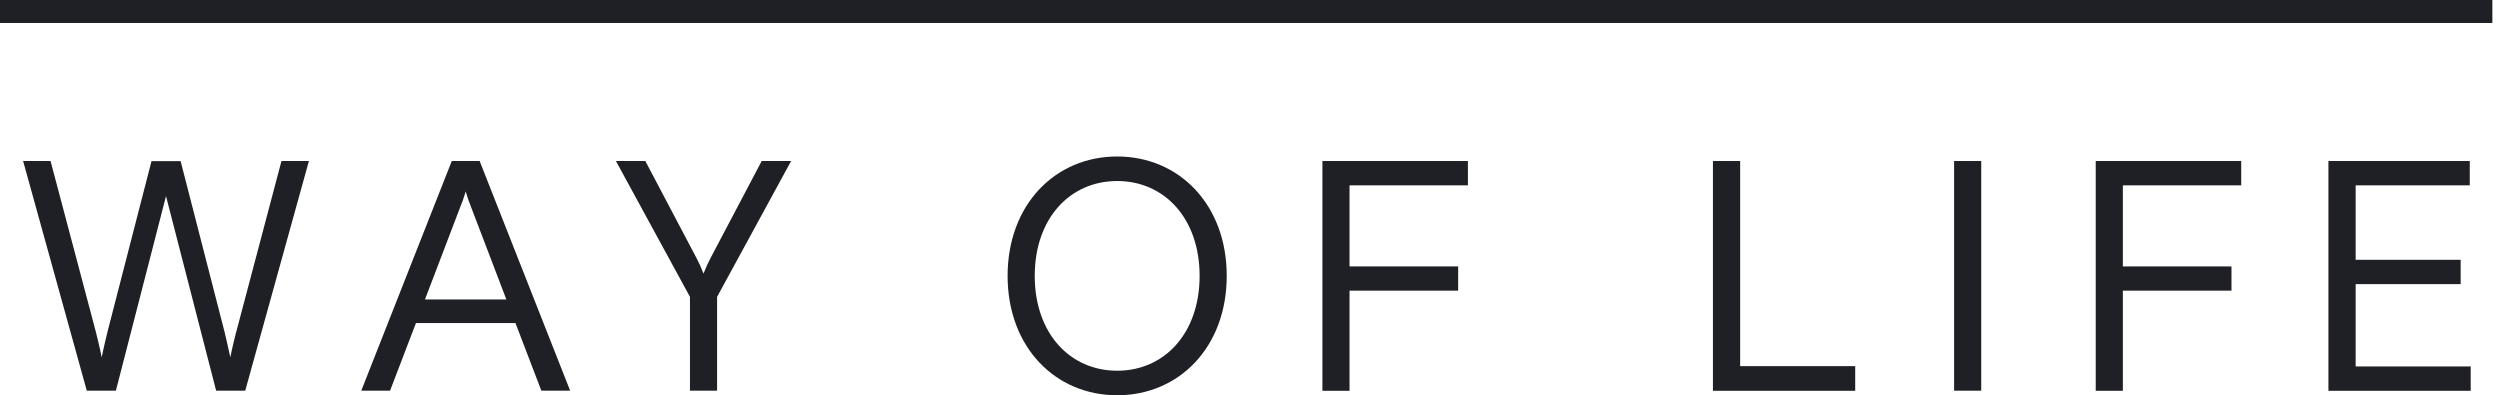
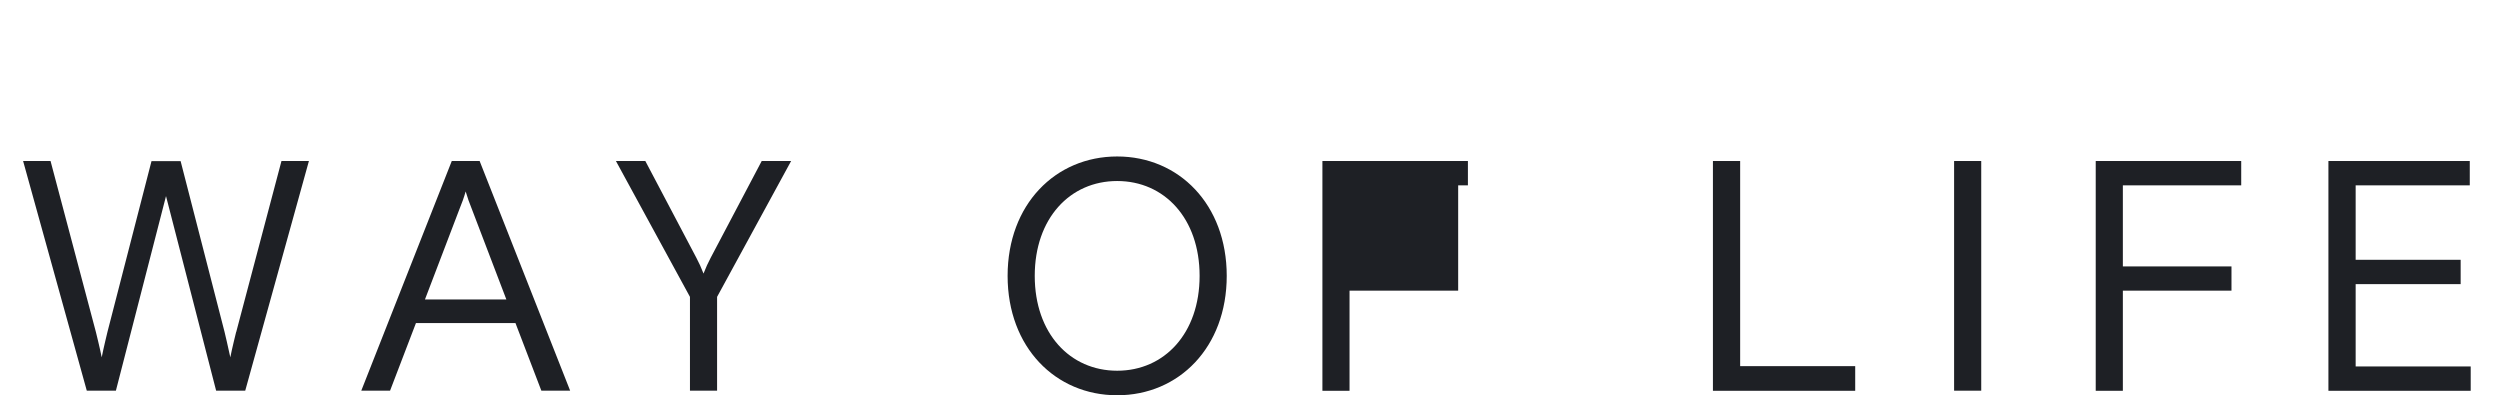
<svg xmlns="http://www.w3.org/2000/svg" width="253" height="40" viewBox="0 0 253 40" fill="none">
-   <path d="M252.226 0H0V2.326H252.226V0Z" fill="#1E2025" />
  <path d="M71.919 26.092C71.657 26.585 71.427 27.088 71.196 27.685C70.966 27.088 70.735 26.585 70.473 26.092L65.307 16.294H62.331L69.824 30.043V39.537H72.569V30.043L80.062 16.294H77.086L71.919 26.092Z" fill="#1E2025" />
  <path d="M45.72 16.294L36.561 39.537H39.474L42.094 32.694H52.165L54.785 39.537H57.699L48.539 16.294H45.731H45.72ZM43.006 30.305L46.506 21.136C46.747 20.559 46.957 19.972 47.125 19.375C47.303 19.972 47.502 20.559 47.743 21.136L51.243 30.305H42.996H43.006Z" fill="#1E2025" />
  <path d="M23.895 33.606C23.895 33.606 23.465 35.335 23.308 36.163C23.141 35.335 22.721 33.575 22.721 33.575L18.278 16.304H15.333L10.879 33.575C10.879 33.575 10.45 35.335 10.293 36.163C10.135 35.335 9.706 33.606 9.706 33.606L5.115 16.294H2.338L8.783 39.537H11.728L16.8 19.846L21.873 39.537H24.817L31.262 16.294H28.485L23.906 33.596L23.895 33.606Z" fill="#1E2025" />
  <path d="M176.104 16.294H173.348V39.548H187.747V37.054H176.104V16.294Z" fill="#1E2025" />
-   <path d="M133.828 39.548H136.573V29.414H147.567V26.962H136.573V18.757H148.552V16.294H133.828V39.548Z" fill="#1E2025" />
+   <path d="M133.828 39.548H136.573V29.414H147.567V26.962V18.757H148.552V16.294H133.828V39.548Z" fill="#1E2025" />
  <path d="M113.058 15.835C106.812 15.835 101.97 20.687 101.97 27.918C101.97 35.149 106.812 40.001 113.058 40.001C119.304 40.001 124.145 35.149 124.145 27.918C124.145 20.687 119.304 15.835 113.058 15.835ZM121.4 27.918C121.4 33.734 117.836 37.517 113.058 37.517C108.279 37.517 104.716 33.734 104.716 27.918C104.716 22.102 108.279 18.319 113.058 18.319C117.836 18.319 121.4 22.102 121.4 27.918Z" fill="#1E2025" />
  <path d="M238.392 28.754H249.018V26.291H238.392V18.757H249.941V16.294H235.636V39.548H250.035V37.085H238.392V28.754Z" fill="#1E2025" />
  <path d="M200.501 16.294H197.755V39.537H200.501V16.294Z" fill="#1E2025" />
  <path d="M212.087 39.548H214.833V29.414H225.826V26.962H214.833V18.757H226.811V16.294H212.087V39.548Z" fill="#1E2025" />
</svg>